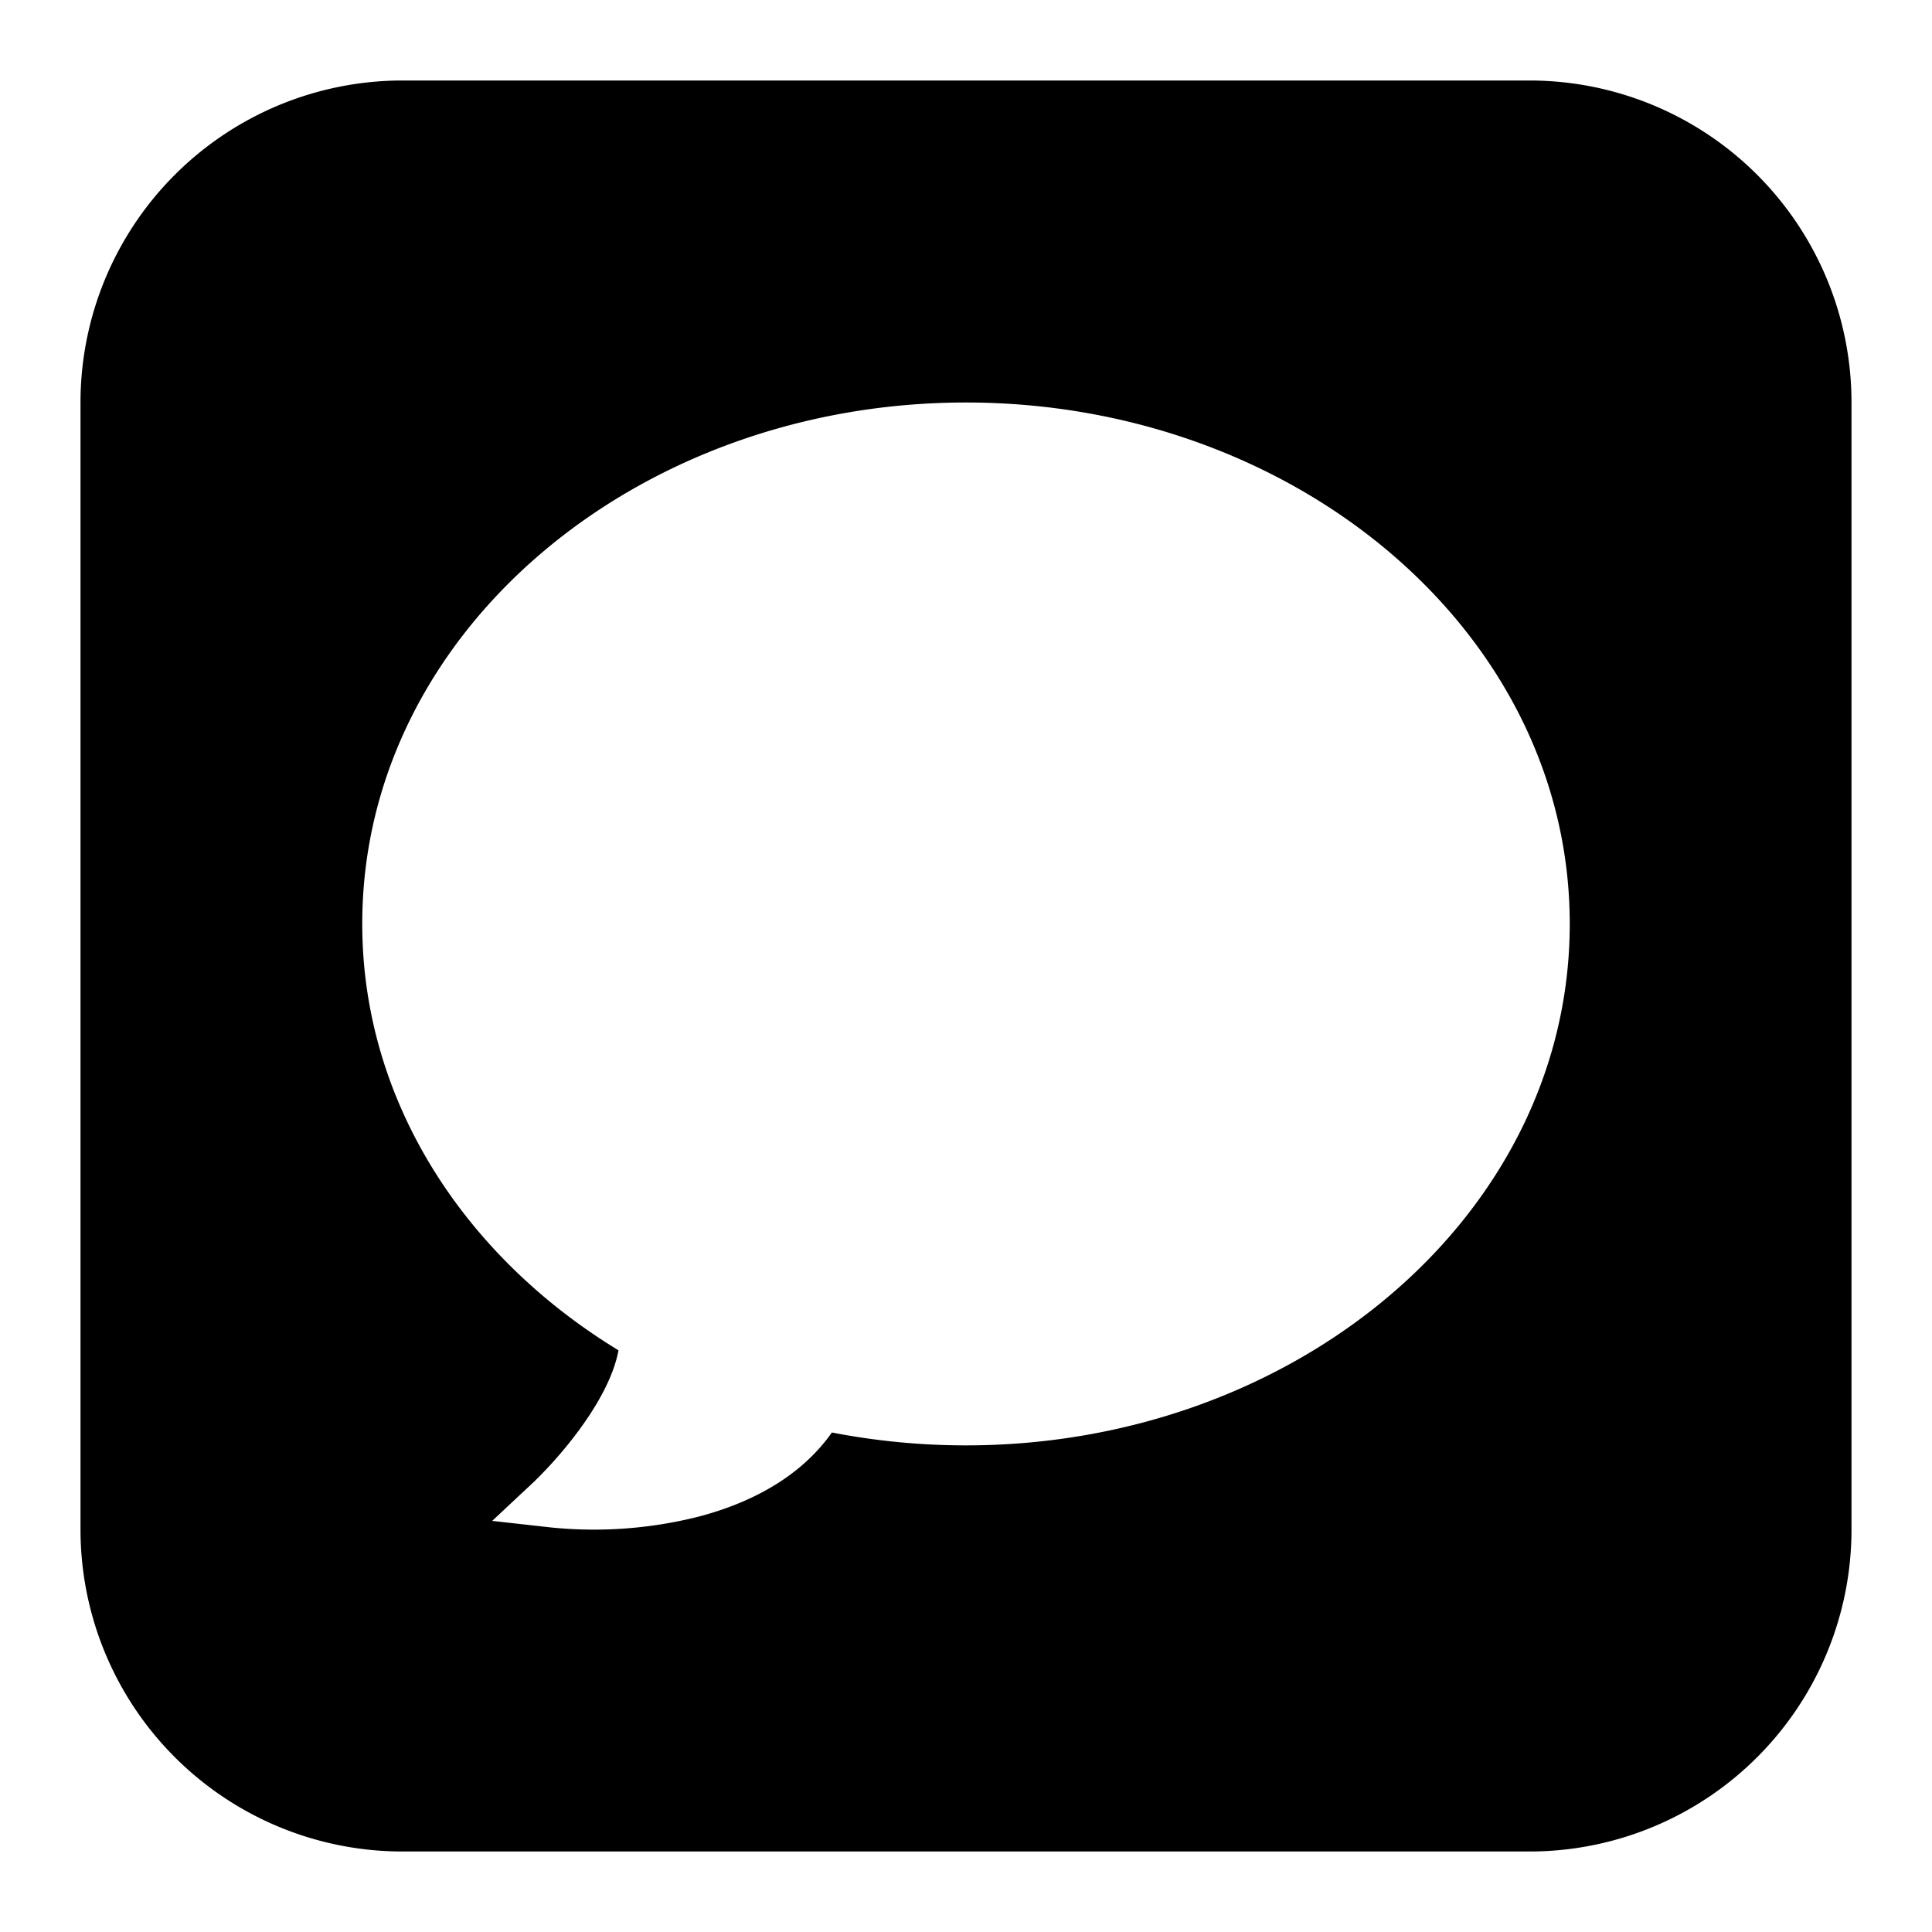
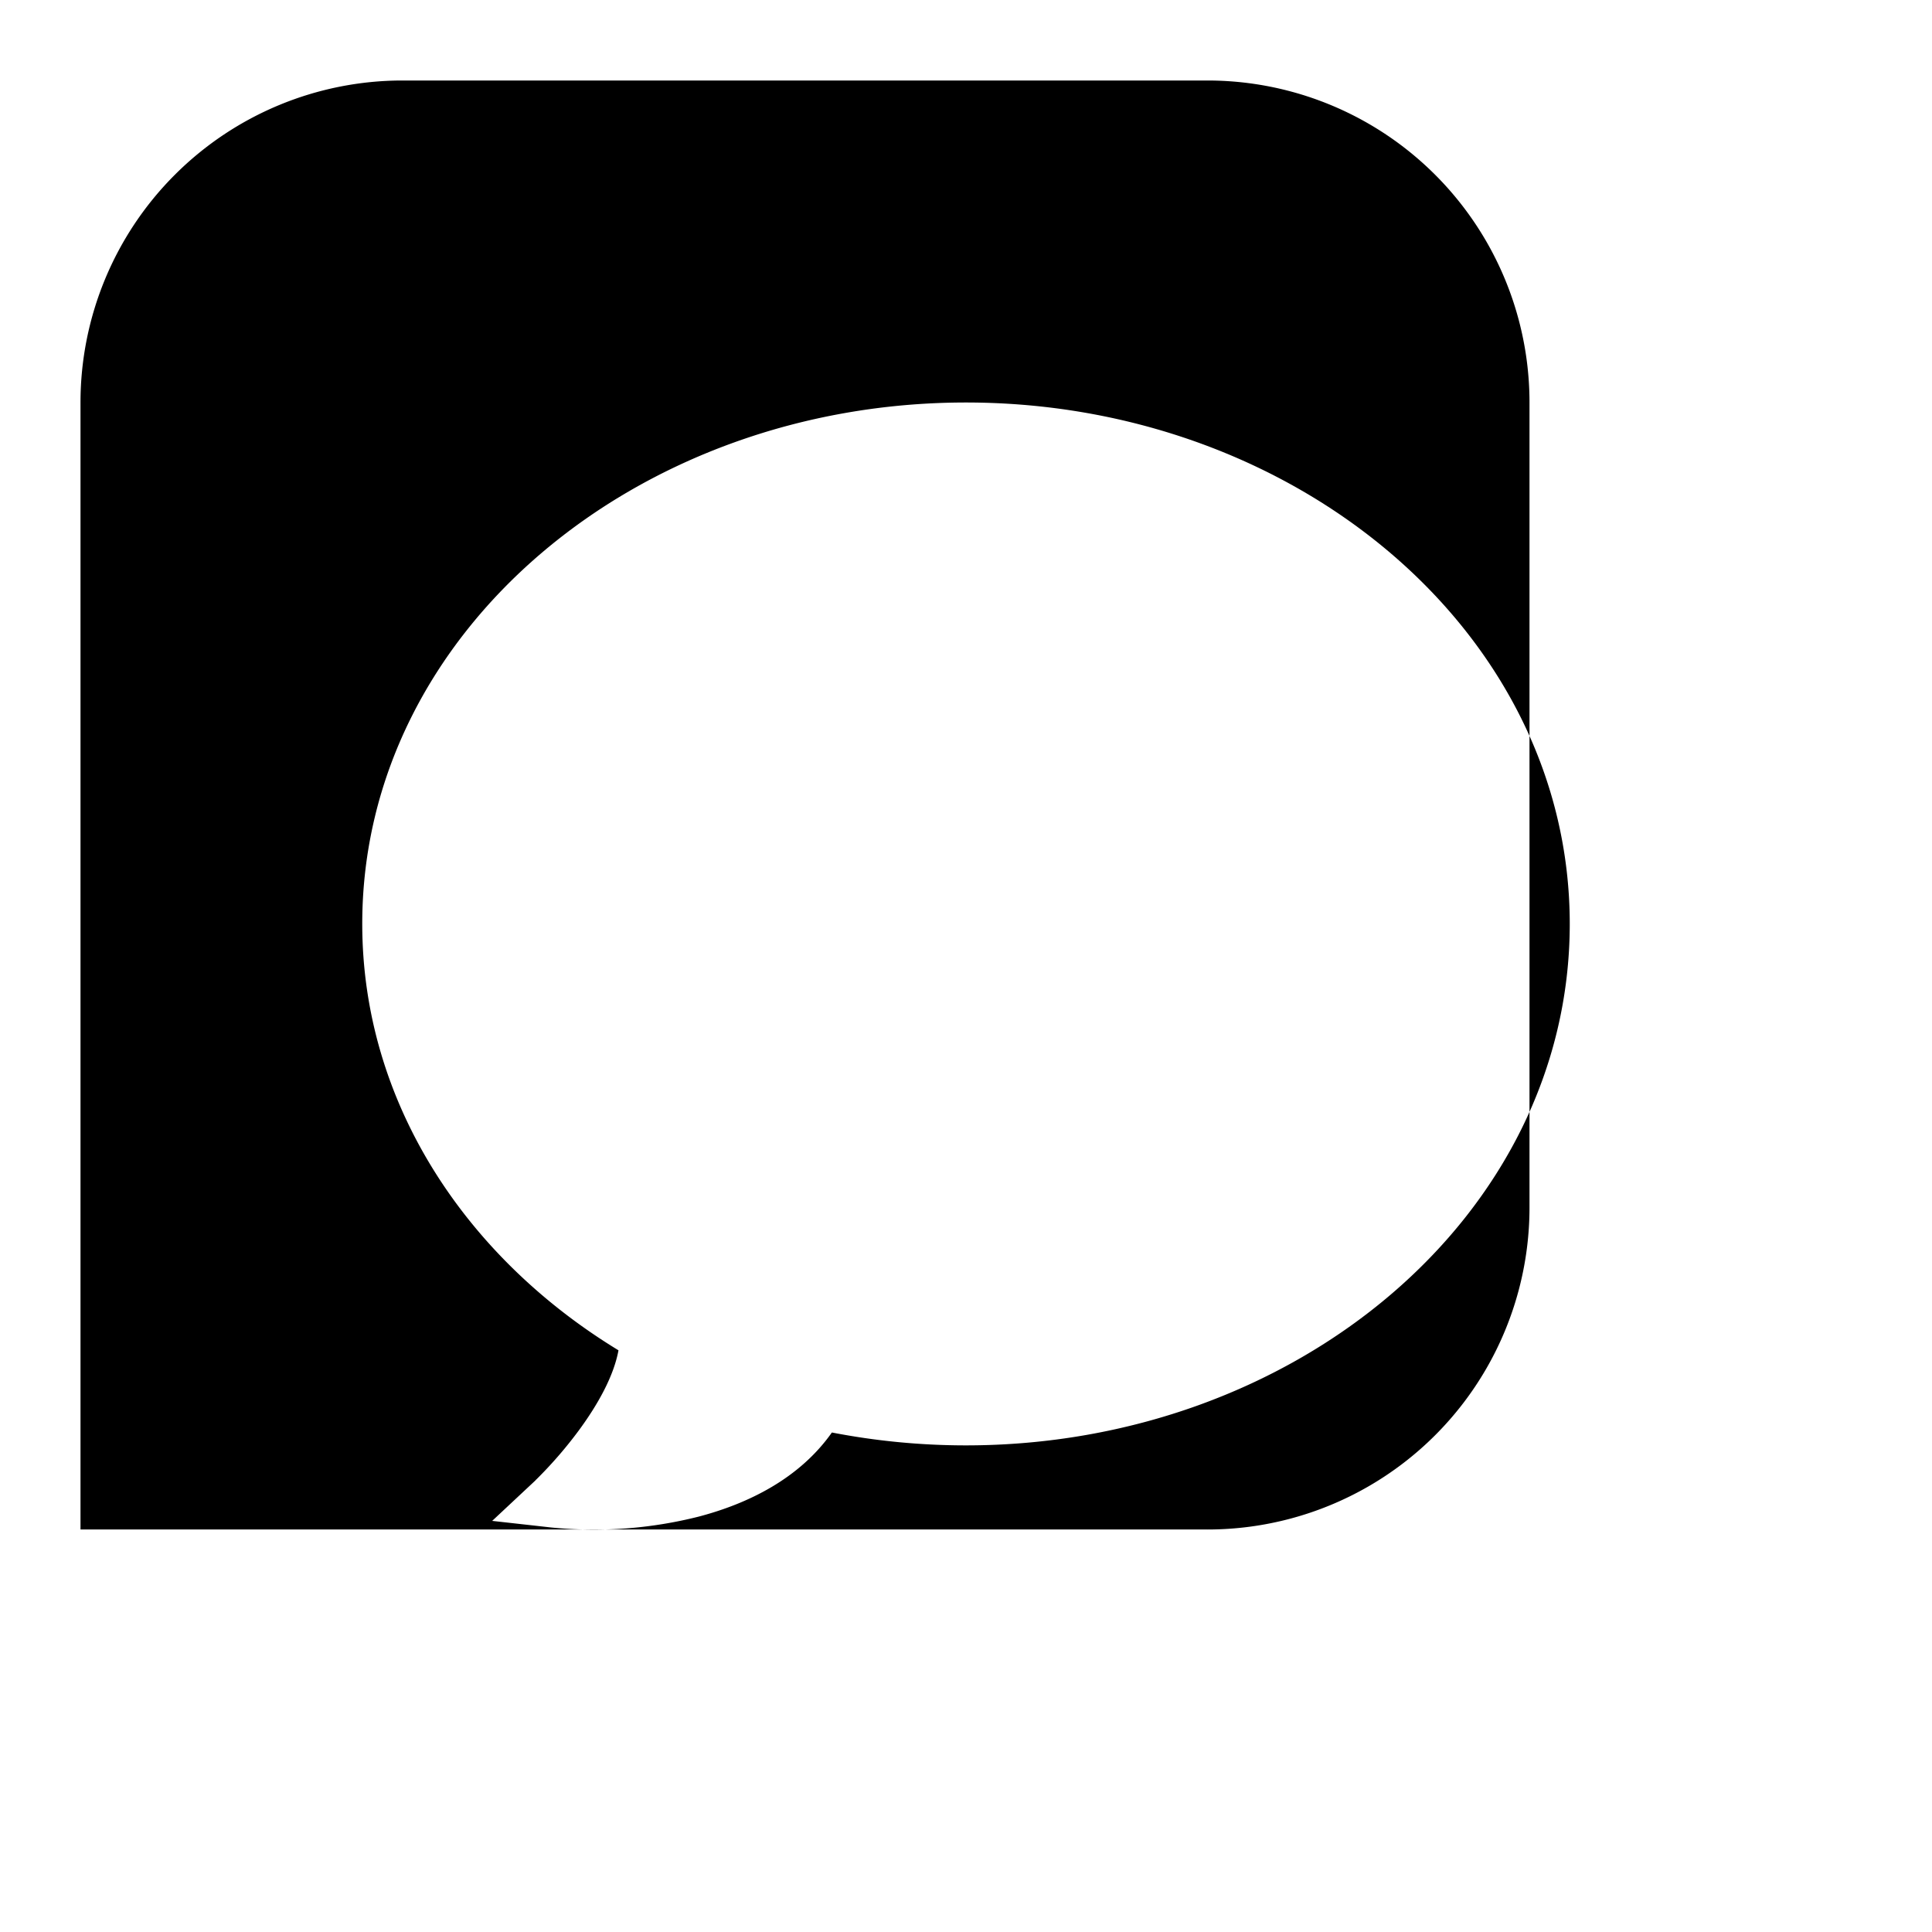
<svg xmlns="http://www.w3.org/2000/svg" fill="none" viewBox="0 0 24 24" id="Imessage-Logo--Streamline-Logos-Block">
  <desc>
    Imessage Logo Streamline Icon: https://streamlinehq.com
  </desc>
-   <path fill="#000000" fill-rule="evenodd" d="M5 1a4 4 0 0 0 -4 4v14a4 4 0 0 0 4 4h14a4 4 0 0 0 4 -4V5a4 4 0 0 0 -4 -4H5Zm1.653 17.387 0.002 -0.002 0.008 -0.007 0.032 -0.032a5.243 5.243 0 0 0 0.494 -0.575c0.236 -0.32 0.435 -0.675 0.494 -0.997 -1.91 -1.163 -3.183 -3.092 -3.183 -5.298C4.5 7.852 7.91 5 12 5s7.5 2.853 7.5 6.477c0 3.625 -3.41 6.478 -7.5 6.478 -0.572 0 -1.13 -0.056 -1.666 -0.16 -0.405 0.575 -1.044 0.884 -1.651 1.044a5.308 5.308 0 0 1 -1.835 0.136l-0.734 -0.082 0.54 -0.505Z" clip-rule="evenodd" stroke-width="1" />
+   <path fill="#000000" fill-rule="evenodd" d="M5 1a4 4 0 0 0 -4 4v14h14a4 4 0 0 0 4 -4V5a4 4 0 0 0 -4 -4H5Zm1.653 17.387 0.002 -0.002 0.008 -0.007 0.032 -0.032a5.243 5.243 0 0 0 0.494 -0.575c0.236 -0.32 0.435 -0.675 0.494 -0.997 -1.91 -1.163 -3.183 -3.092 -3.183 -5.298C4.5 7.852 7.91 5 12 5s7.5 2.853 7.5 6.477c0 3.625 -3.41 6.478 -7.5 6.478 -0.572 0 -1.13 -0.056 -1.666 -0.16 -0.405 0.575 -1.044 0.884 -1.651 1.044a5.308 5.308 0 0 1 -1.835 0.136l-0.734 -0.082 0.54 -0.505Z" clip-rule="evenodd" stroke-width="1" />
</svg>